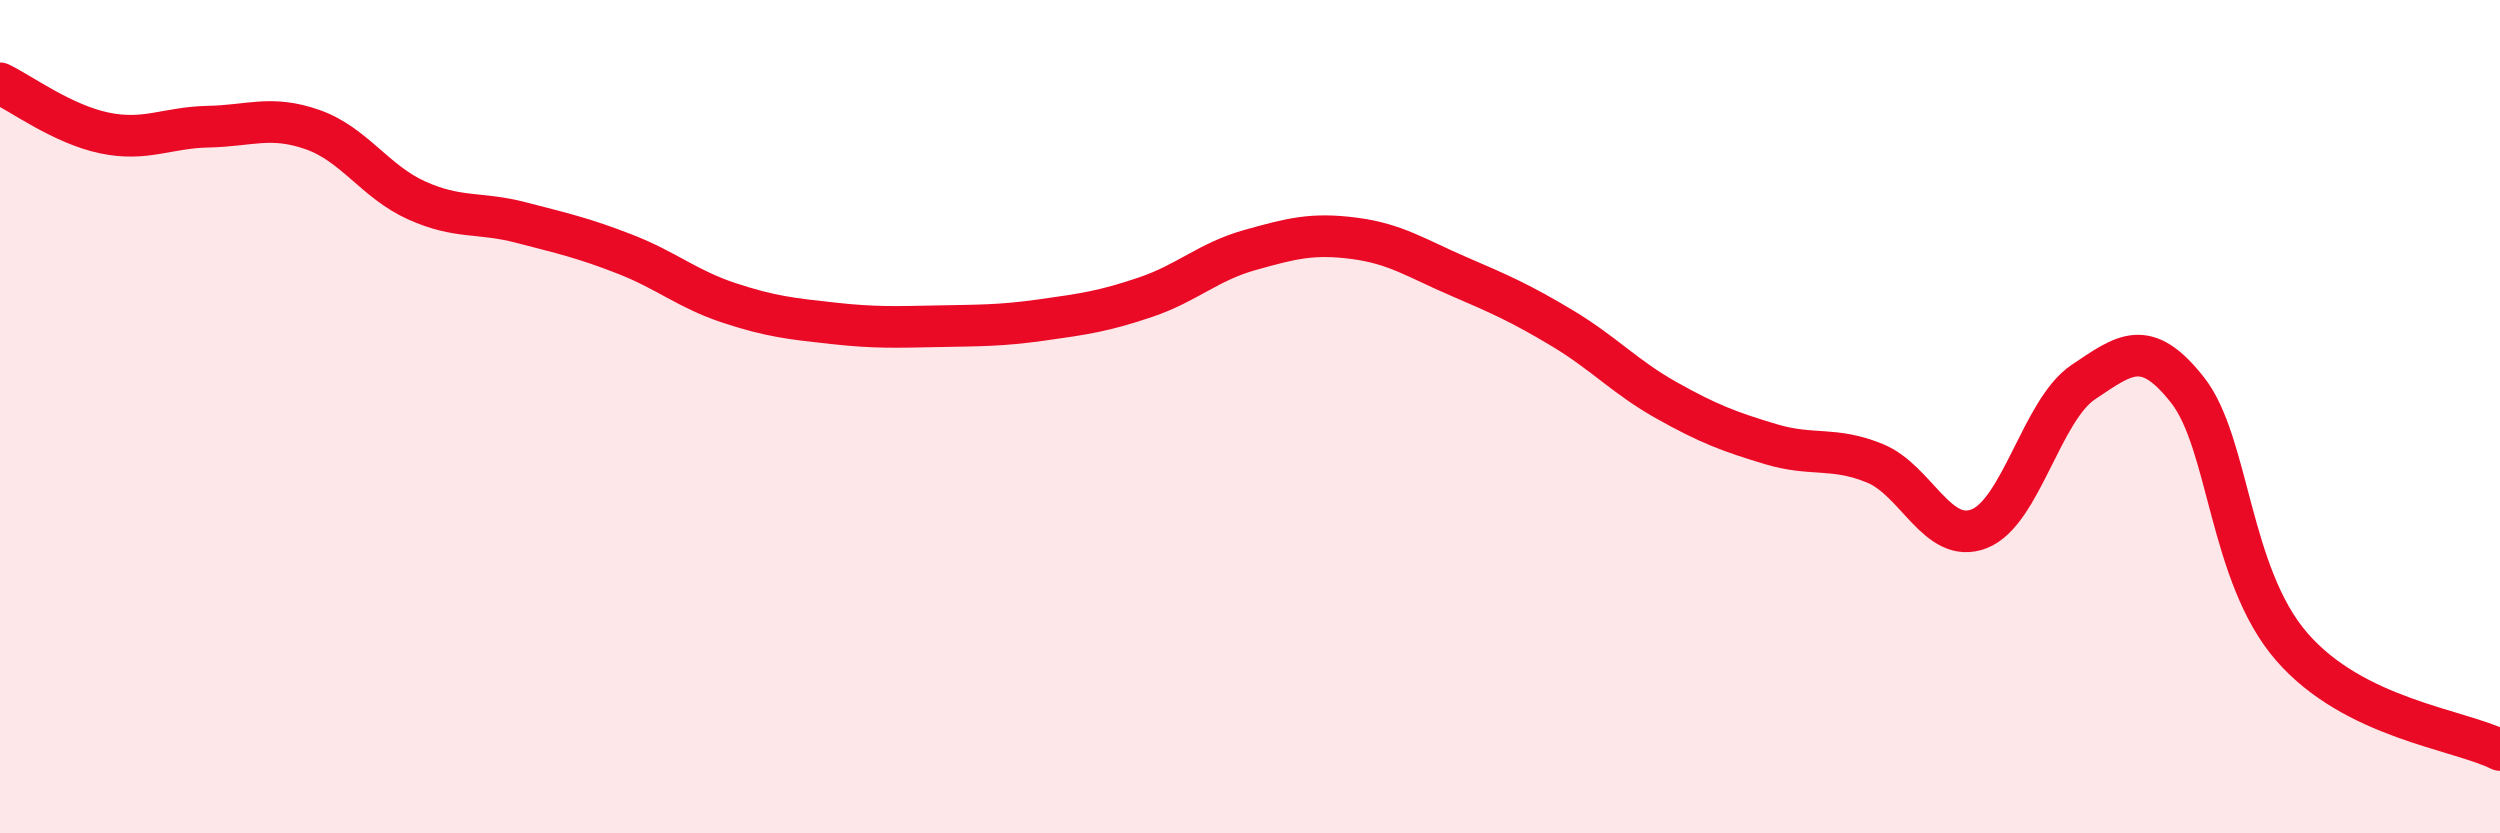
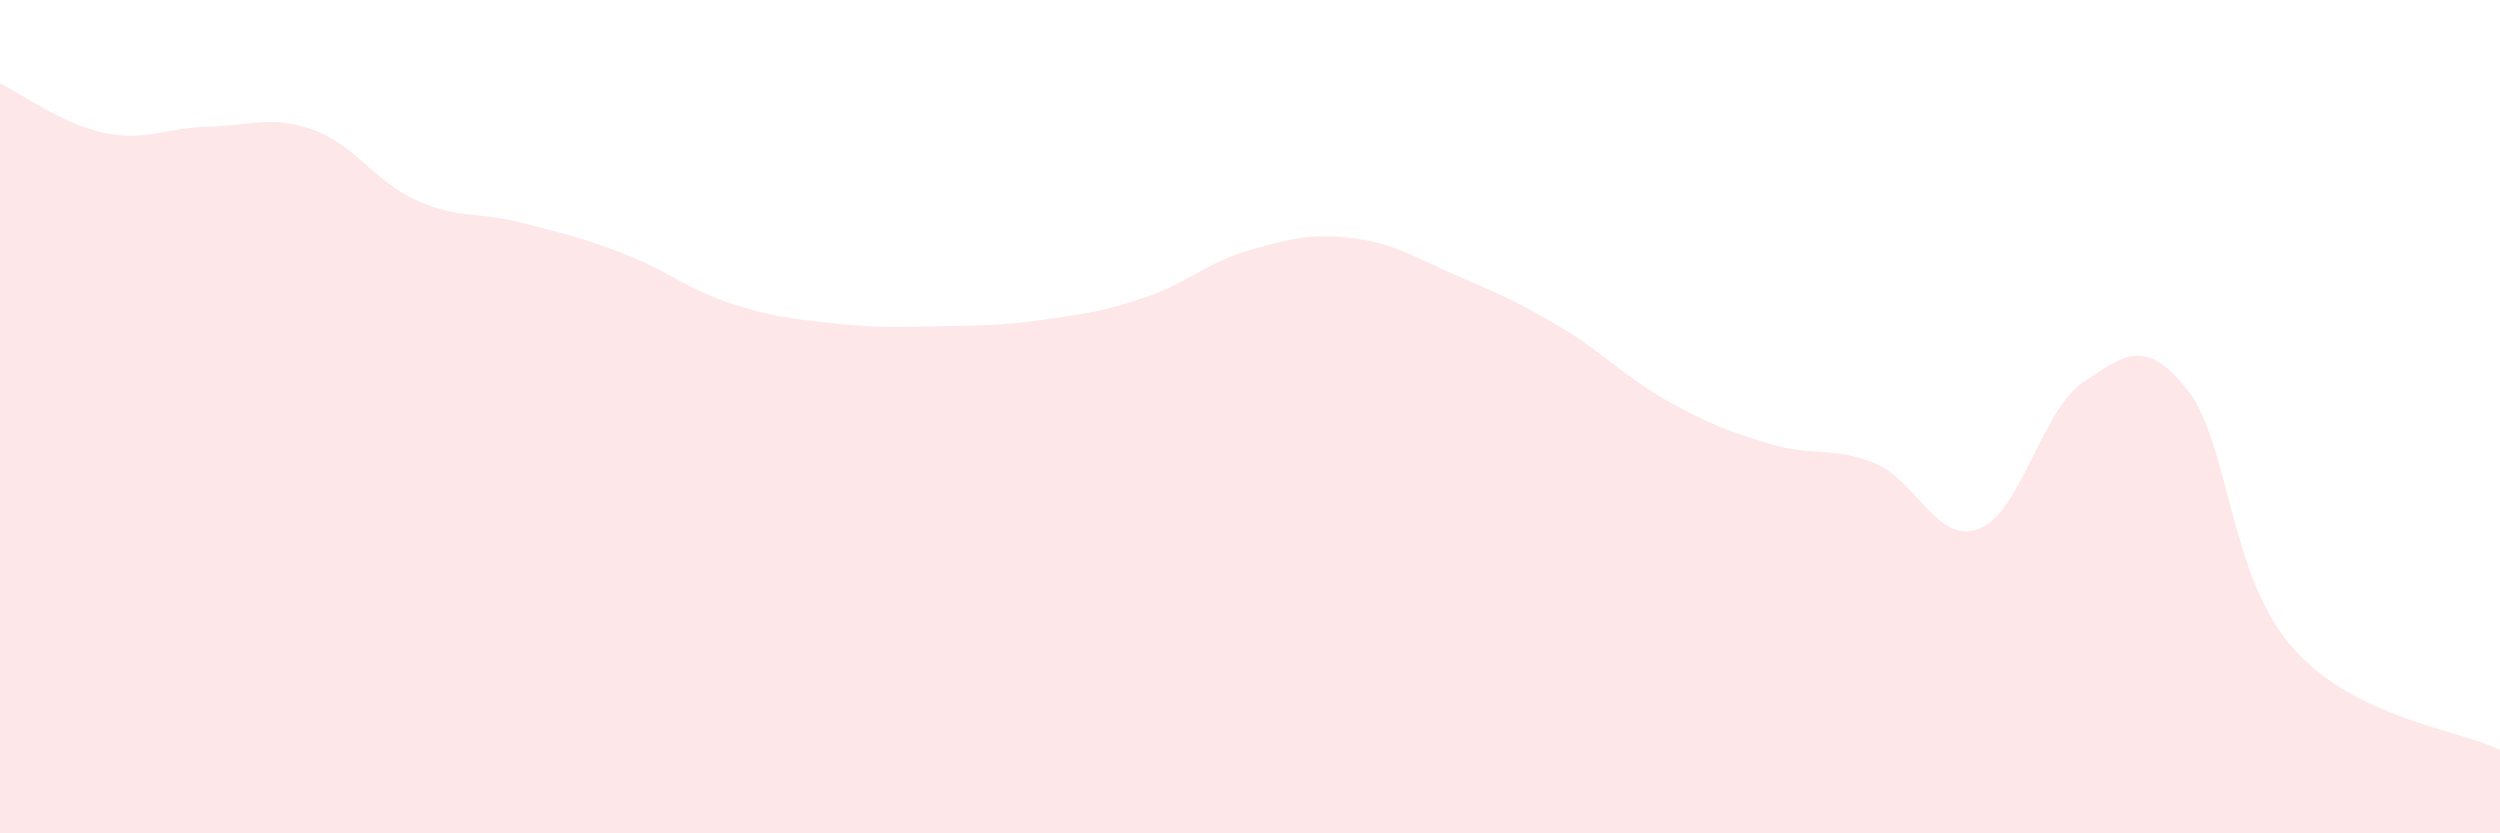
<svg xmlns="http://www.w3.org/2000/svg" width="60" height="20" viewBox="0 0 60 20">
  <path d="M 0,2 C 0.5,2.24 1.5,2.98 2.5,3.19 C 3.5,3.4 4,3.06 5,3.04 C 6,3.02 6.5,2.76 7.5,3.11 C 8.5,3.46 9,4.36 10,4.81 C 11,5.26 11.5,5.08 12.5,5.34 C 13.5,5.6 14,5.71 15,6.1 C 16,6.49 16.5,6.94 17.5,7.27 C 18.5,7.6 19,7.65 20,7.76 C 21,7.87 21.5,7.85 22.5,7.83 C 23.5,7.81 24,7.82 25,7.68 C 26,7.54 26.5,7.47 27.5,7.13 C 28.5,6.79 29,6.28 30,6 C 31,5.72 31.5,5.59 32.5,5.72 C 33.5,5.85 34,6.2 35,6.63 C 36,7.06 36.5,7.28 37.5,7.88 C 38.5,8.48 39,9.05 40,9.61 C 41,10.17 41.5,10.36 42.5,10.66 C 43.5,10.96 44,10.71 45,11.12 C 46,11.53 46.5,13.08 47.5,12.69 C 48.5,12.3 49,9.84 50,9.17 C 51,8.5 51.5,8.09 52.5,9.36 C 53.5,10.63 53.5,13.79 55,15.52 C 56.5,17.25 59,17.5 60,18L60 20L0 20Z" fill="#EB0A25" opacity="0.1" stroke-linecap="round" stroke-linejoin="round" />
-   <path d="M 0,2 C 0.5,2.24 1.5,2.98 2.5,3.19 C 3.5,3.4 4,3.06 5,3.04 C 6,3.02 6.5,2.76 7.5,3.11 C 8.5,3.46 9,4.36 10,4.81 C 11,5.26 11.5,5.08 12.5,5.34 C 13.5,5.6 14,5.71 15,6.1 C 16,6.49 16.5,6.94 17.5,7.27 C 18.5,7.6 19,7.65 20,7.76 C 21,7.87 21.5,7.85 22.5,7.83 C 23.5,7.81 24,7.82 25,7.68 C 26,7.54 26.5,7.47 27.5,7.13 C 28.5,6.79 29,6.28 30,6 C 31,5.72 31.5,5.59 32.5,5.72 C 33.5,5.85 34,6.2 35,6.63 C 36,7.06 36.5,7.28 37.5,7.88 C 38.5,8.48 39,9.05 40,9.61 C 41,10.17 41.5,10.36 42.5,10.66 C 43.5,10.96 44,10.71 45,11.12 C 46,11.53 46.5,13.08 47.5,12.69 C 48.5,12.3 49,9.84 50,9.17 C 51,8.5 51.5,8.09 52.5,9.36 C 53.5,10.63 53.5,13.79 55,15.52 C 56.5,17.25 59,17.5 60,18" stroke="#EB0A25" stroke-width="1" fill="none" stroke-linecap="round" stroke-linejoin="round" />
</svg>